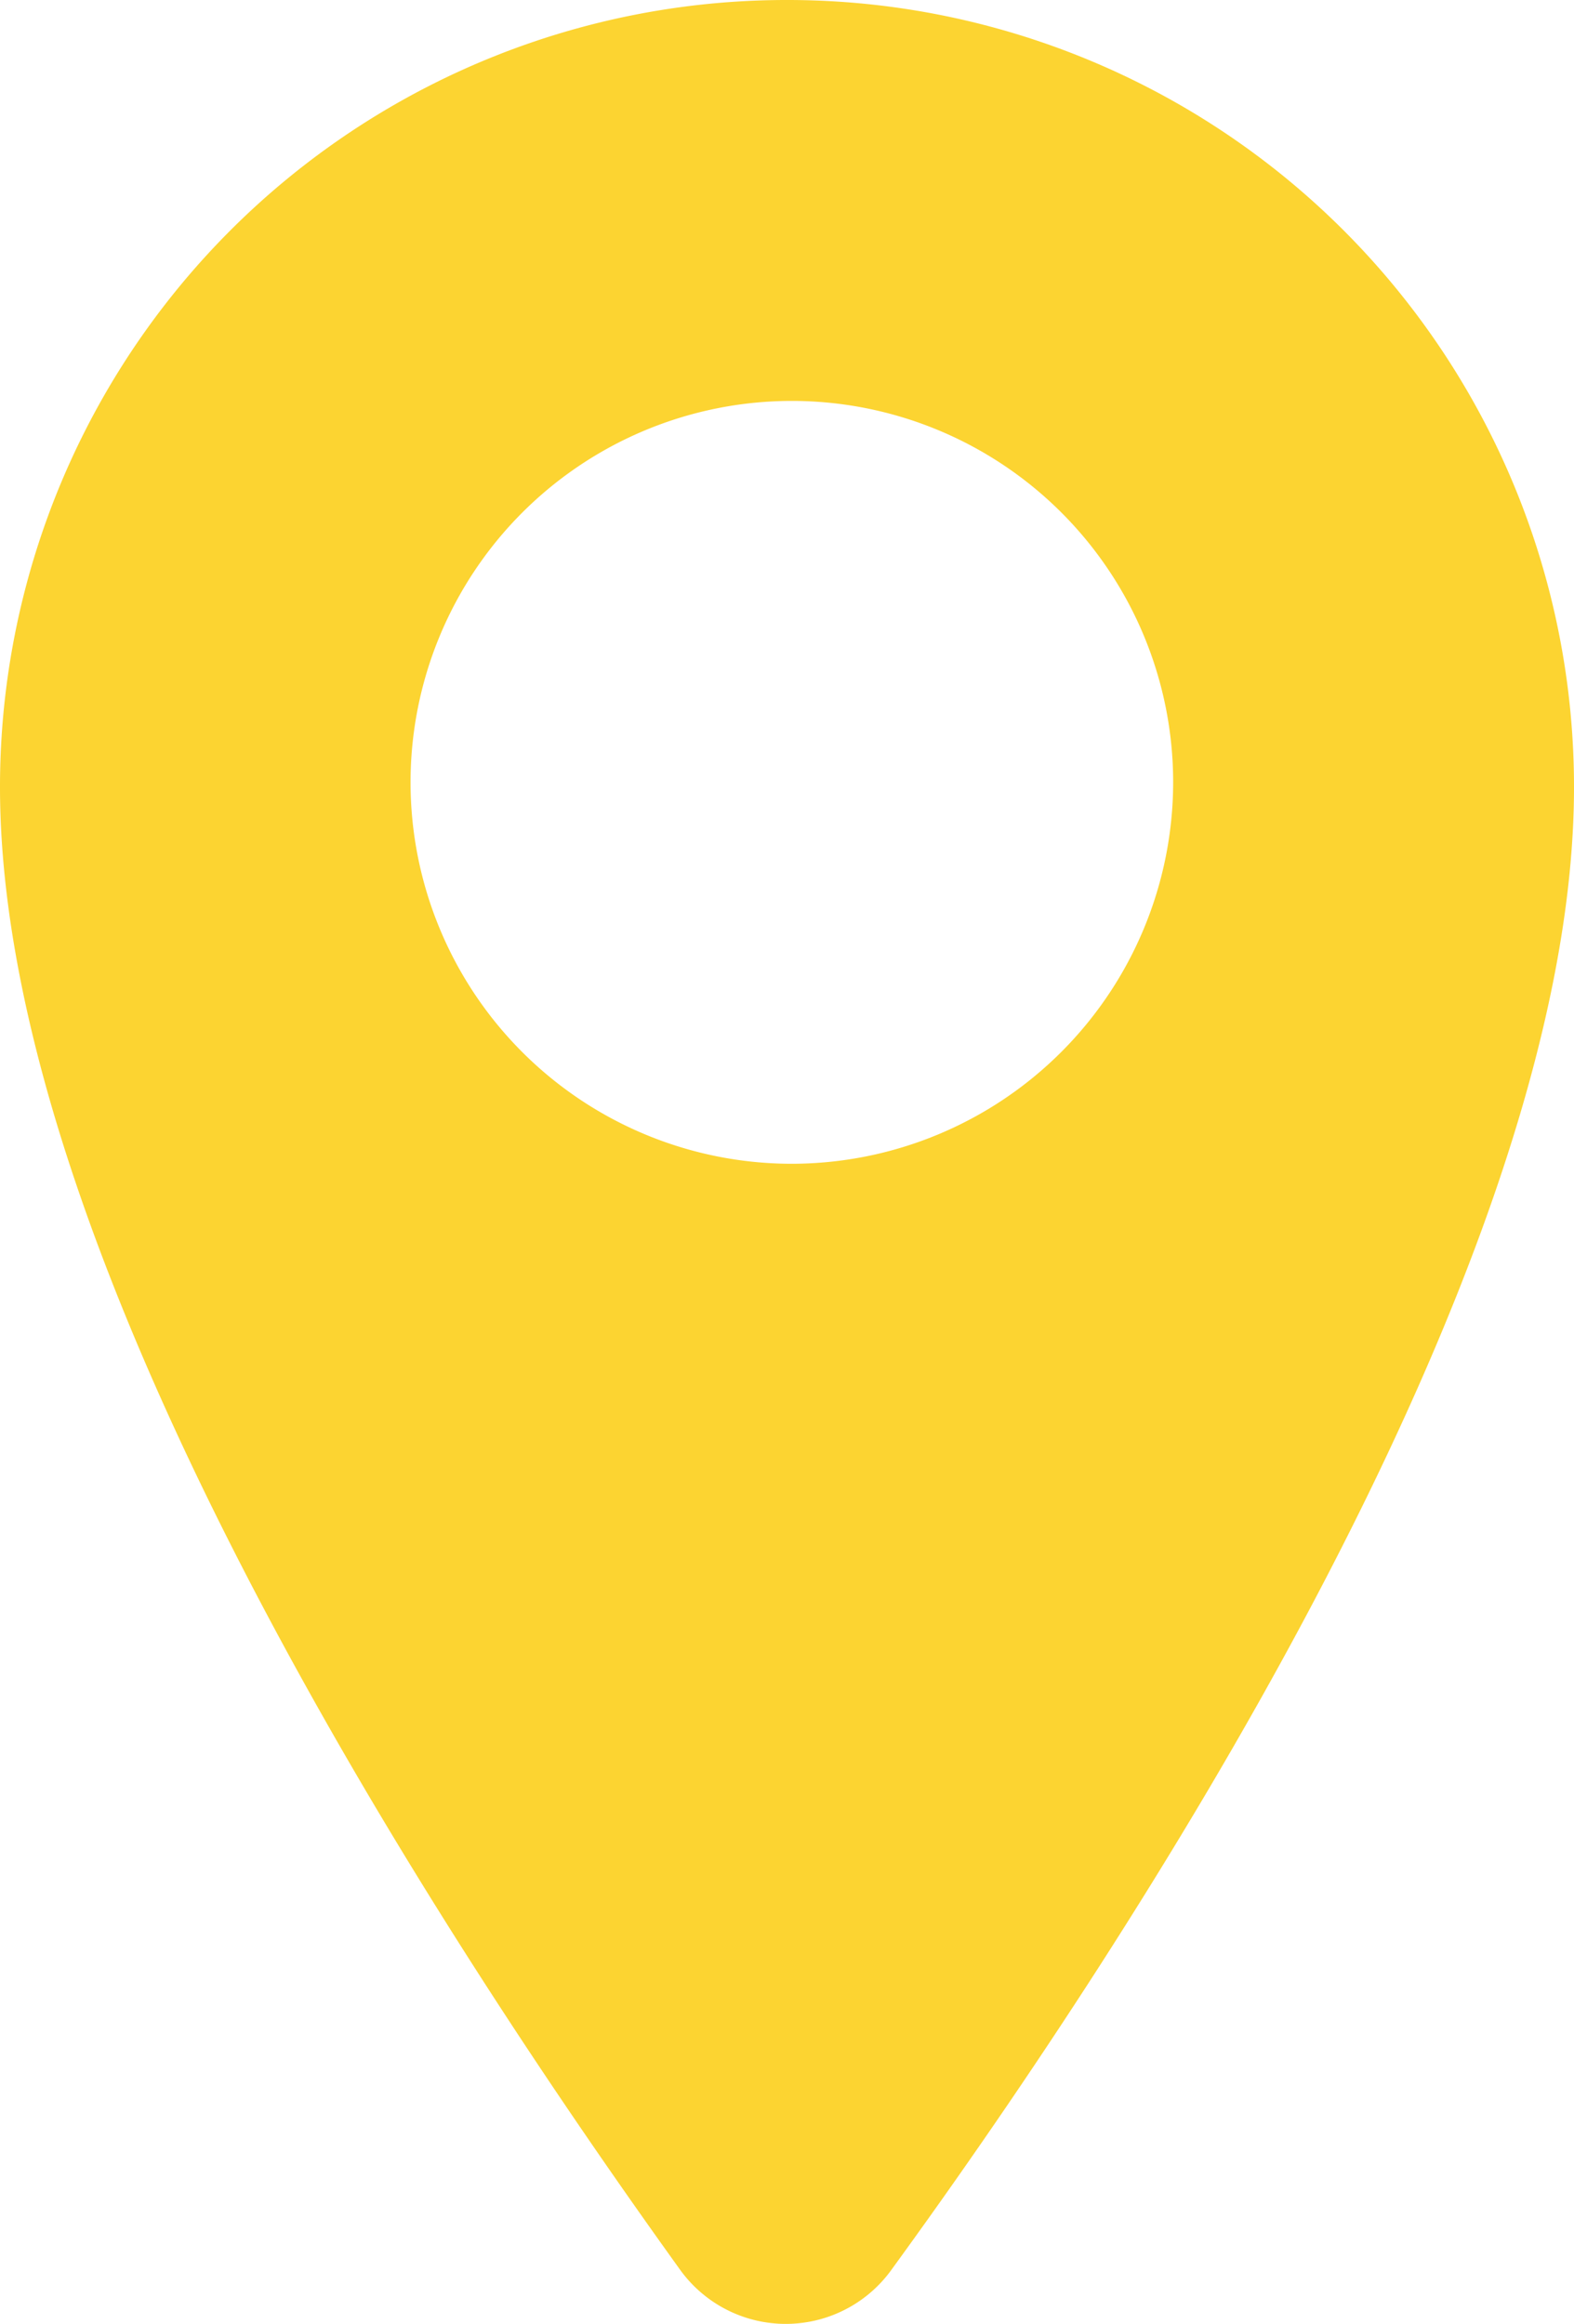
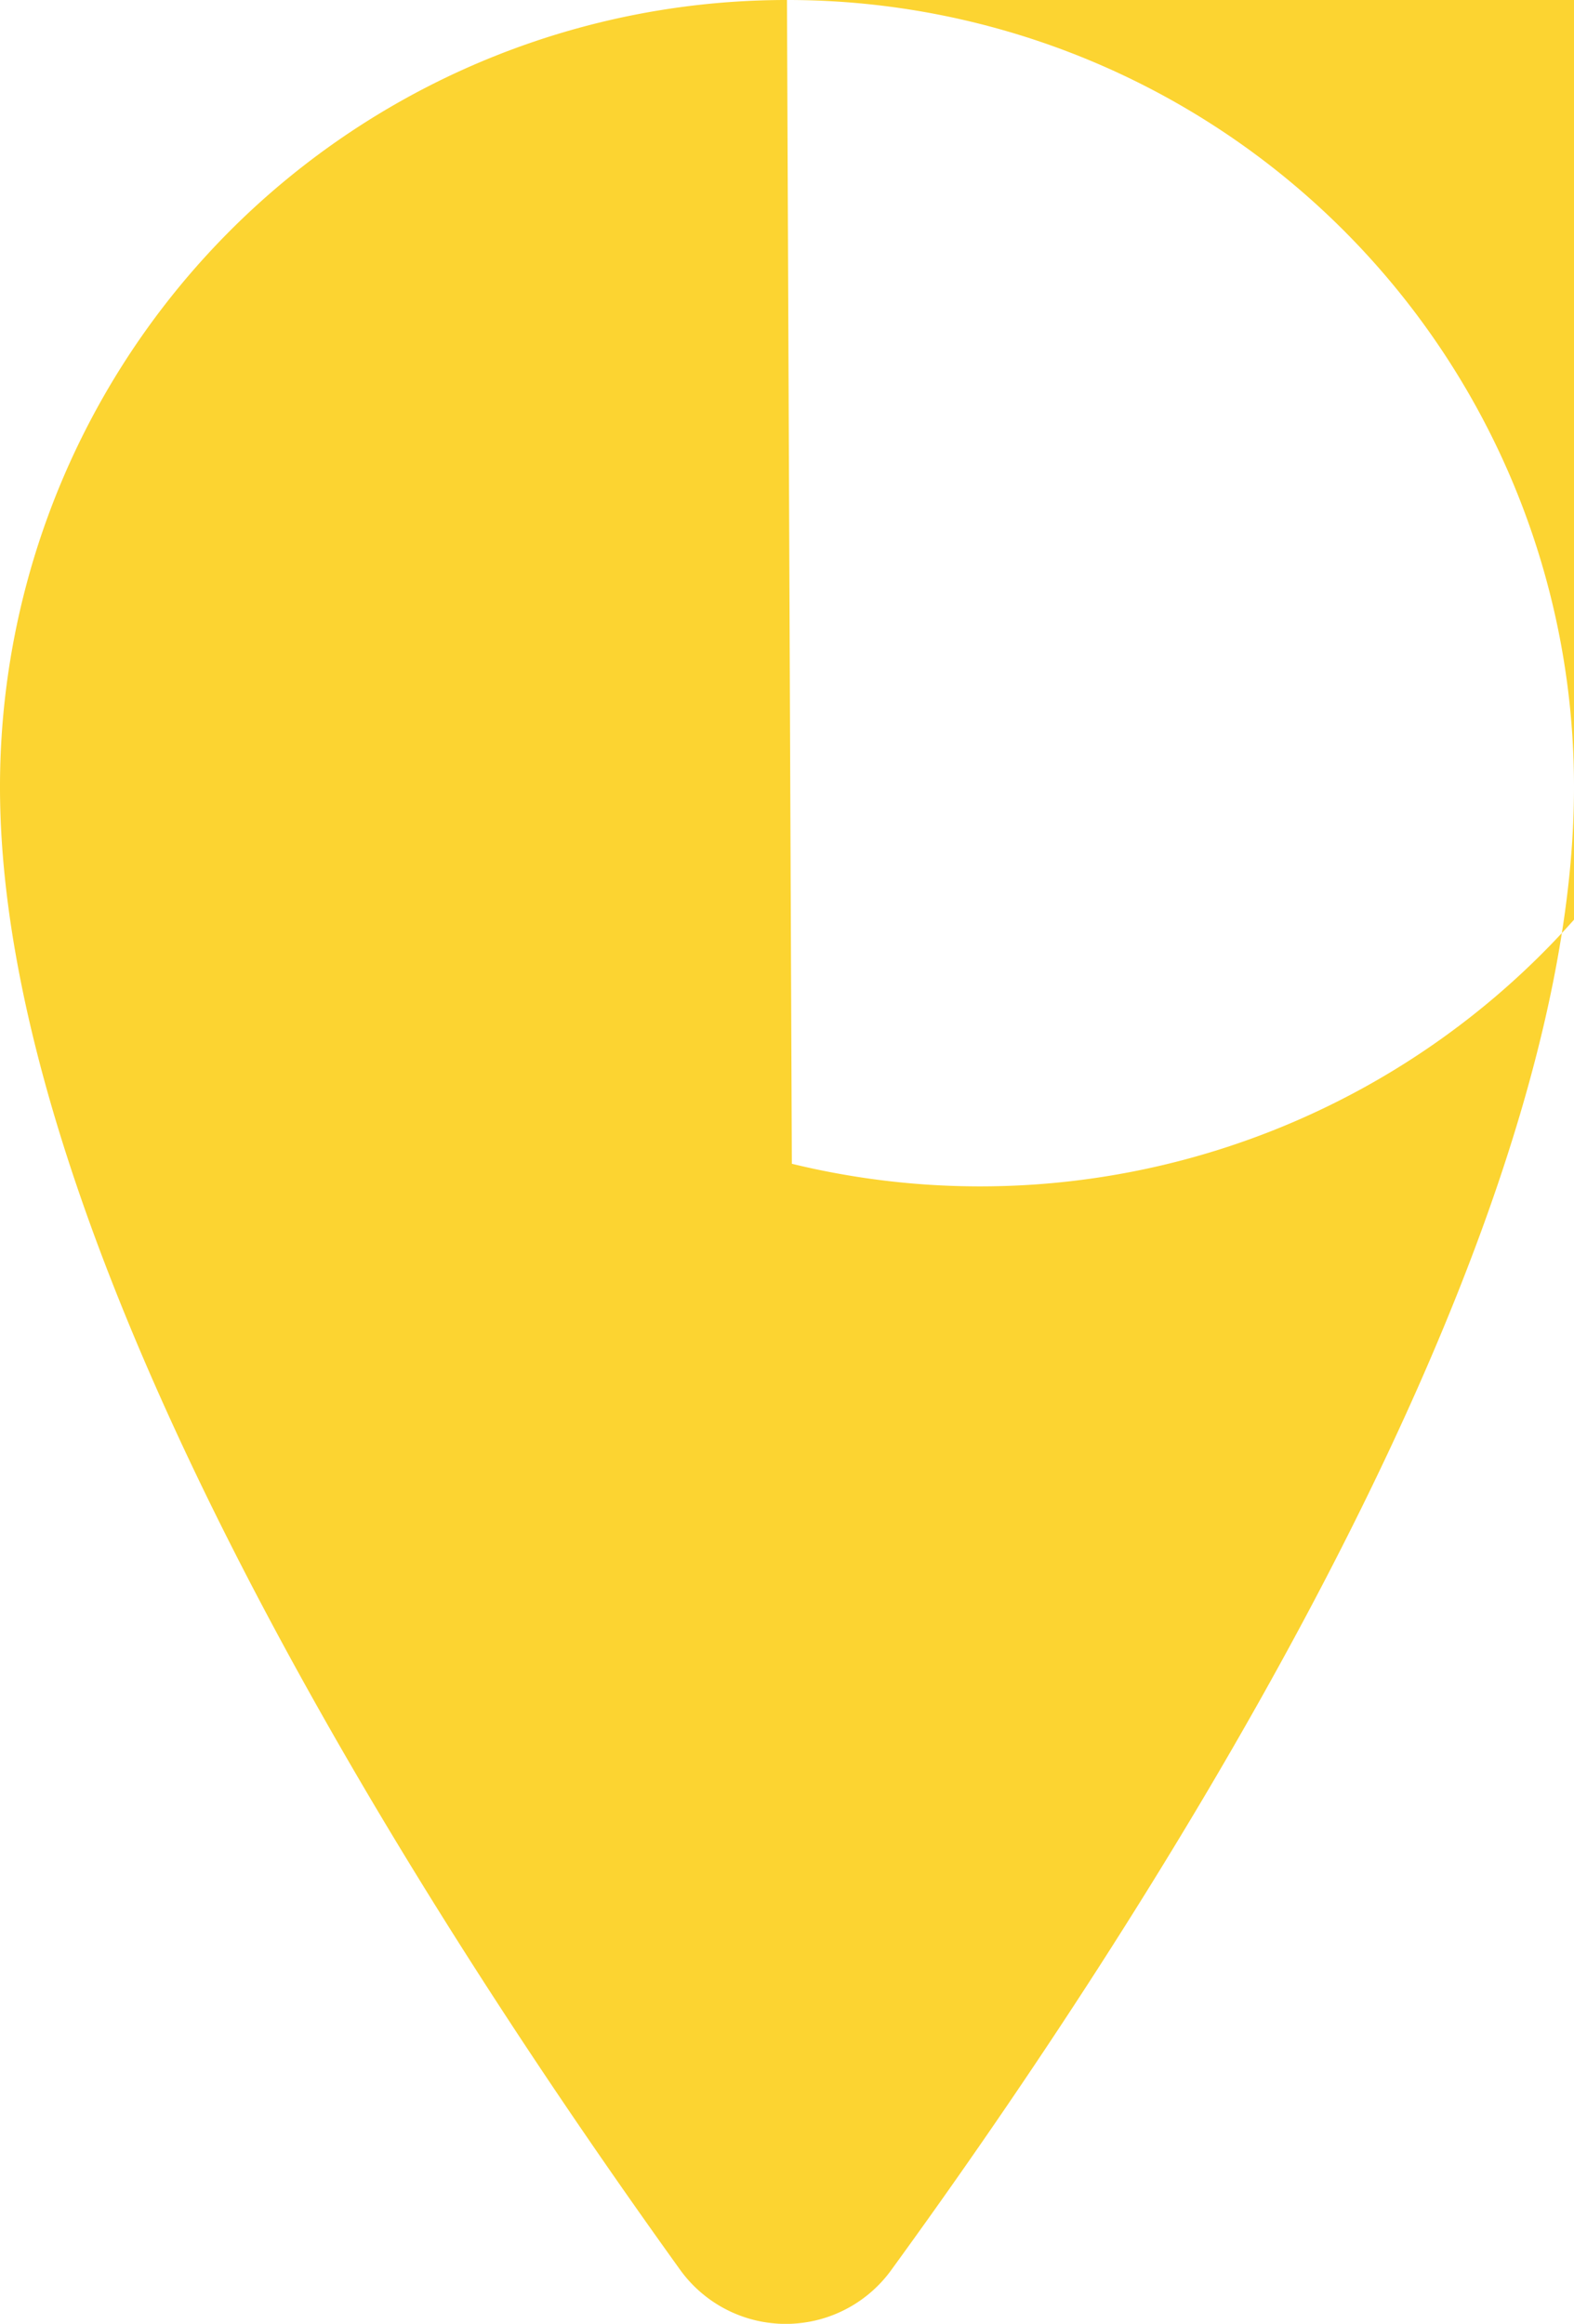
<svg xmlns="http://www.w3.org/2000/svg" width="27.067" height="39.948" viewBox="0 0 27.067 39.948">
-   <path id="icon_find_a_dealer" data-name="icon_find a dealer" d="M31.333,2.5A13.524,13.524,0,0,0,17.8,16.033c0,8.448,8.028,20.384,11.684,25.47a2.24,2.24,0,0,0,3.657,0c3.7-5.085,11.726-17.022,11.726-25.47A13.524,13.524,0,0,0,31.333,2.5Zm.084,20.006a6.557,6.557,0,1,1,6.557-6.557A6.565,6.565,0,0,1,31.417,22.506Z" transform="translate(-17.8 -2.5)" fill="#fcd431" />
+   <path id="icon_find_a_dealer" data-name="icon_find a dealer" d="M31.333,2.5A13.524,13.524,0,0,0,17.8,16.033c0,8.448,8.028,20.384,11.684,25.47a2.24,2.24,0,0,0,3.657,0c3.7-5.085,11.726-17.022,11.726-25.47A13.524,13.524,0,0,0,31.333,2.5Za6.557,6.557,0,1,1,6.557-6.557A6.565,6.565,0,0,1,31.417,22.506Z" transform="translate(-17.8 -2.5)" fill="#fcd431" />
</svg>